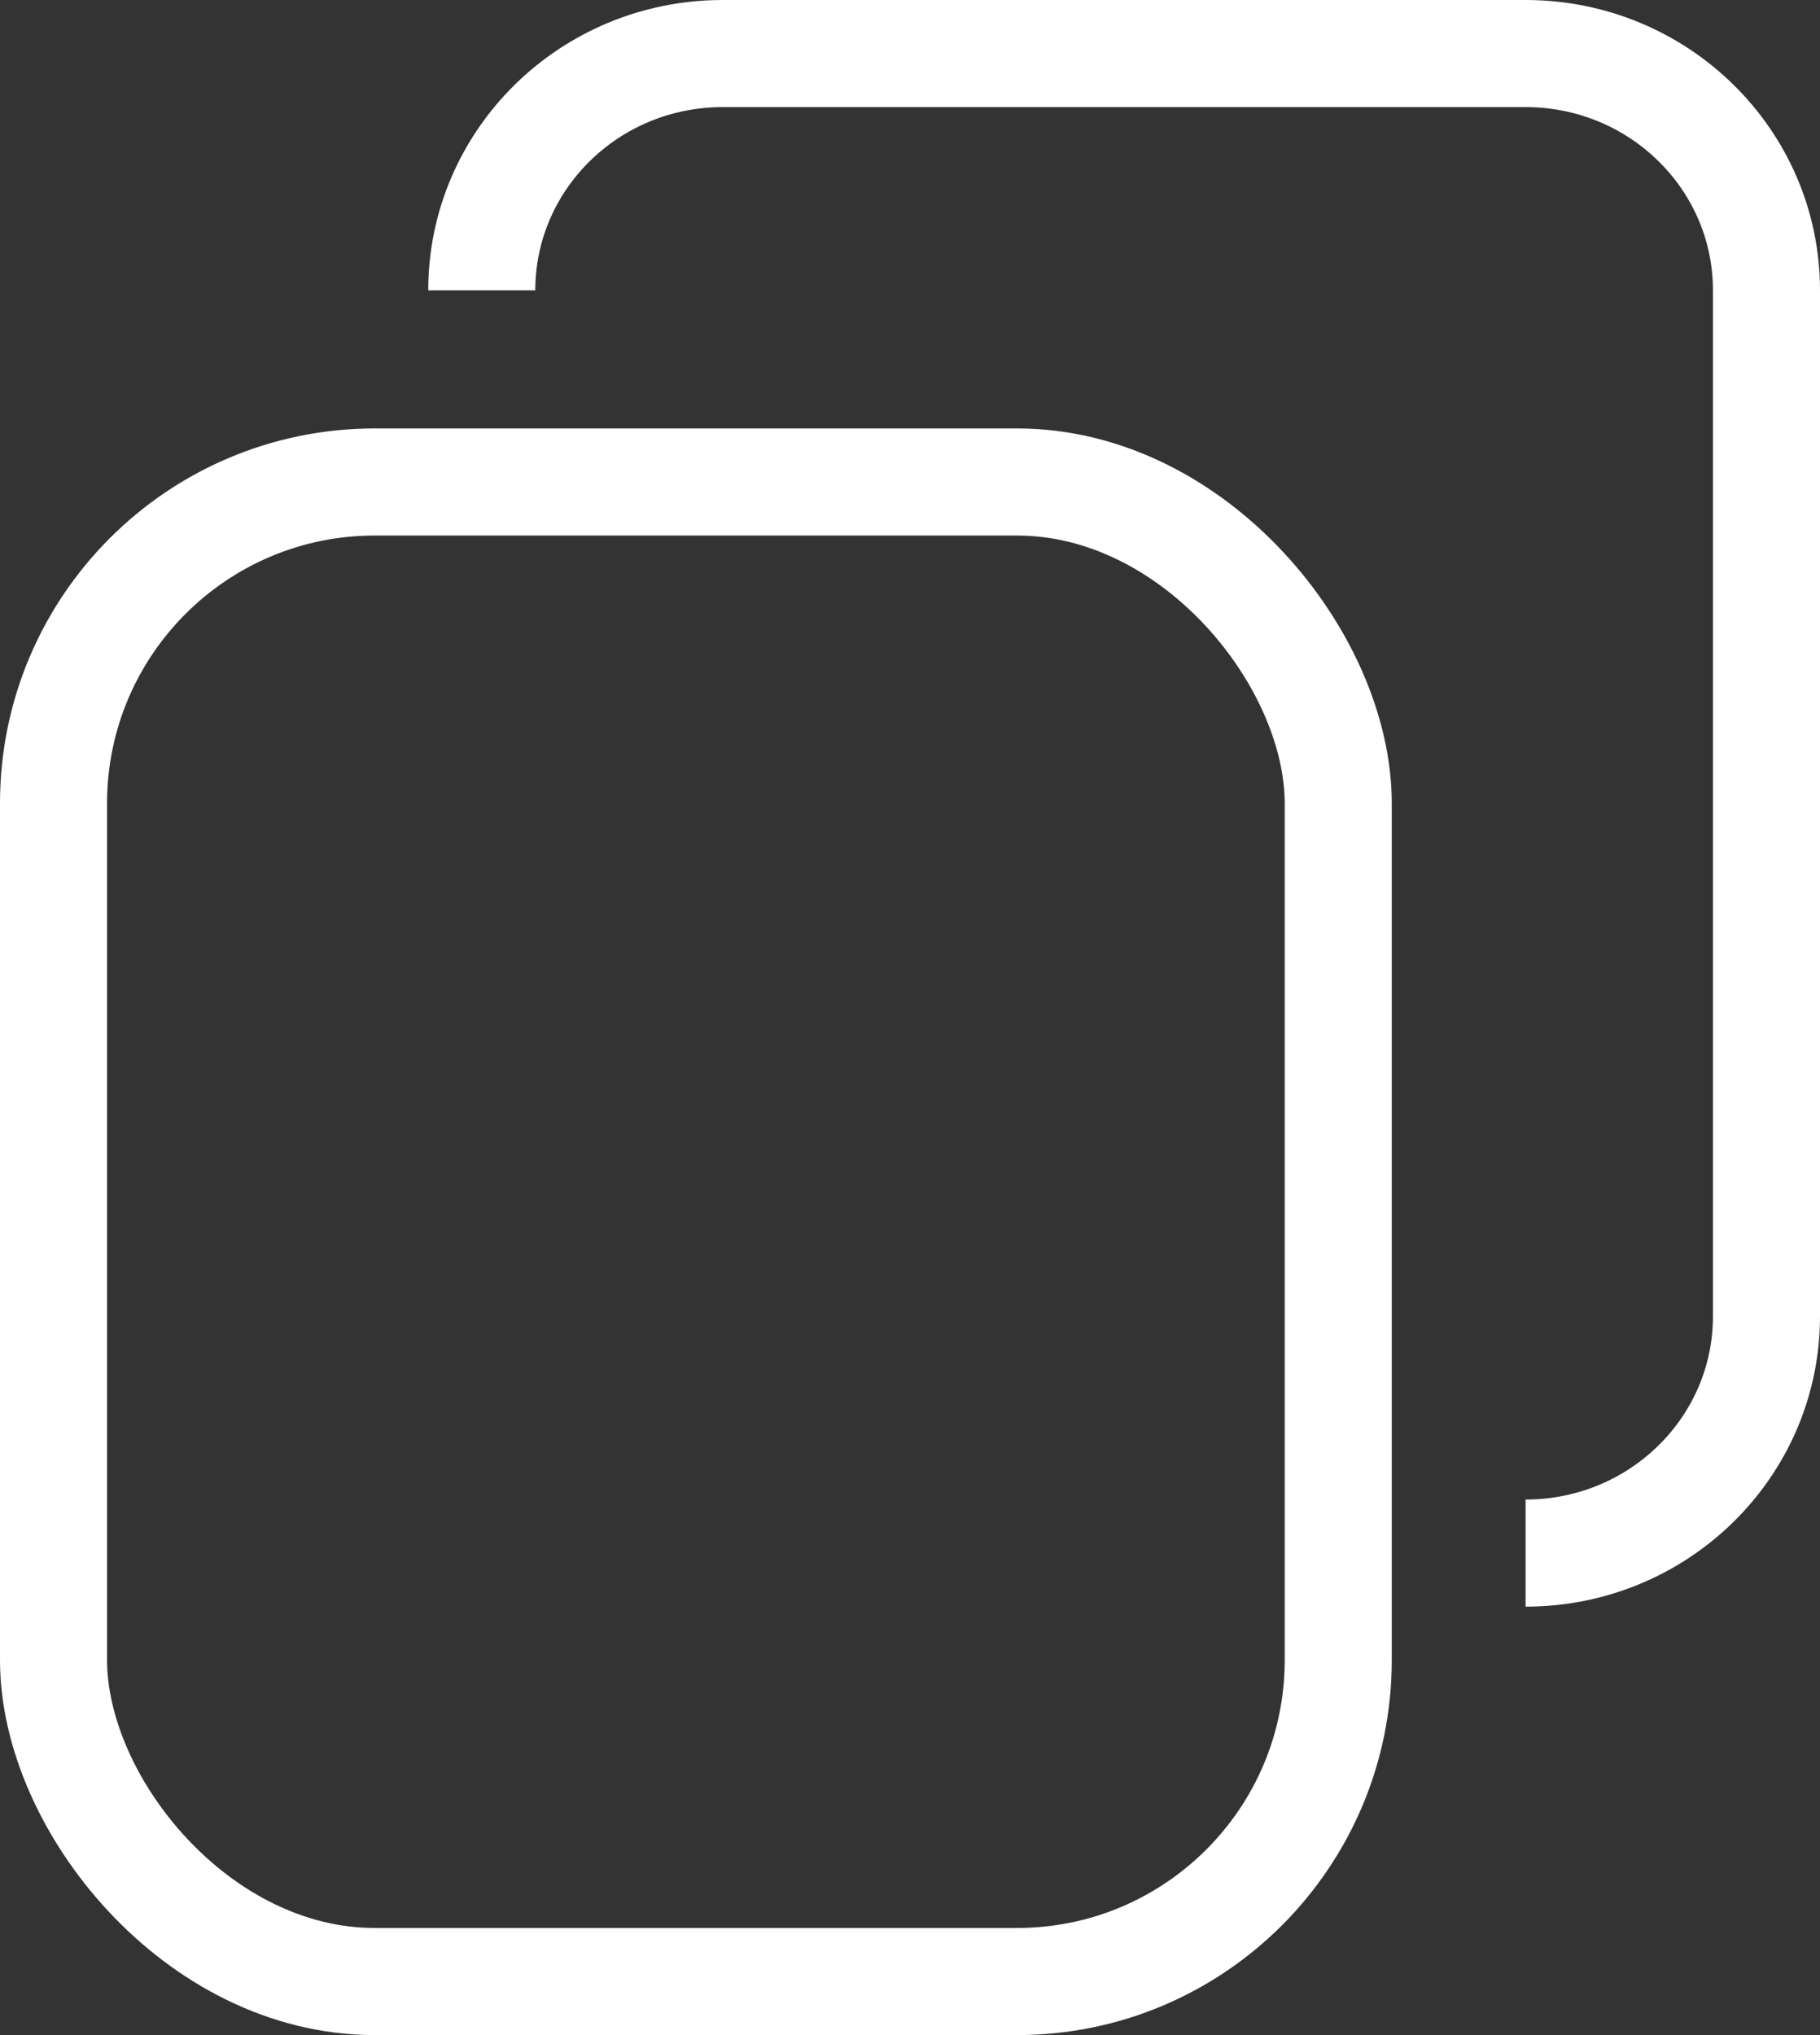
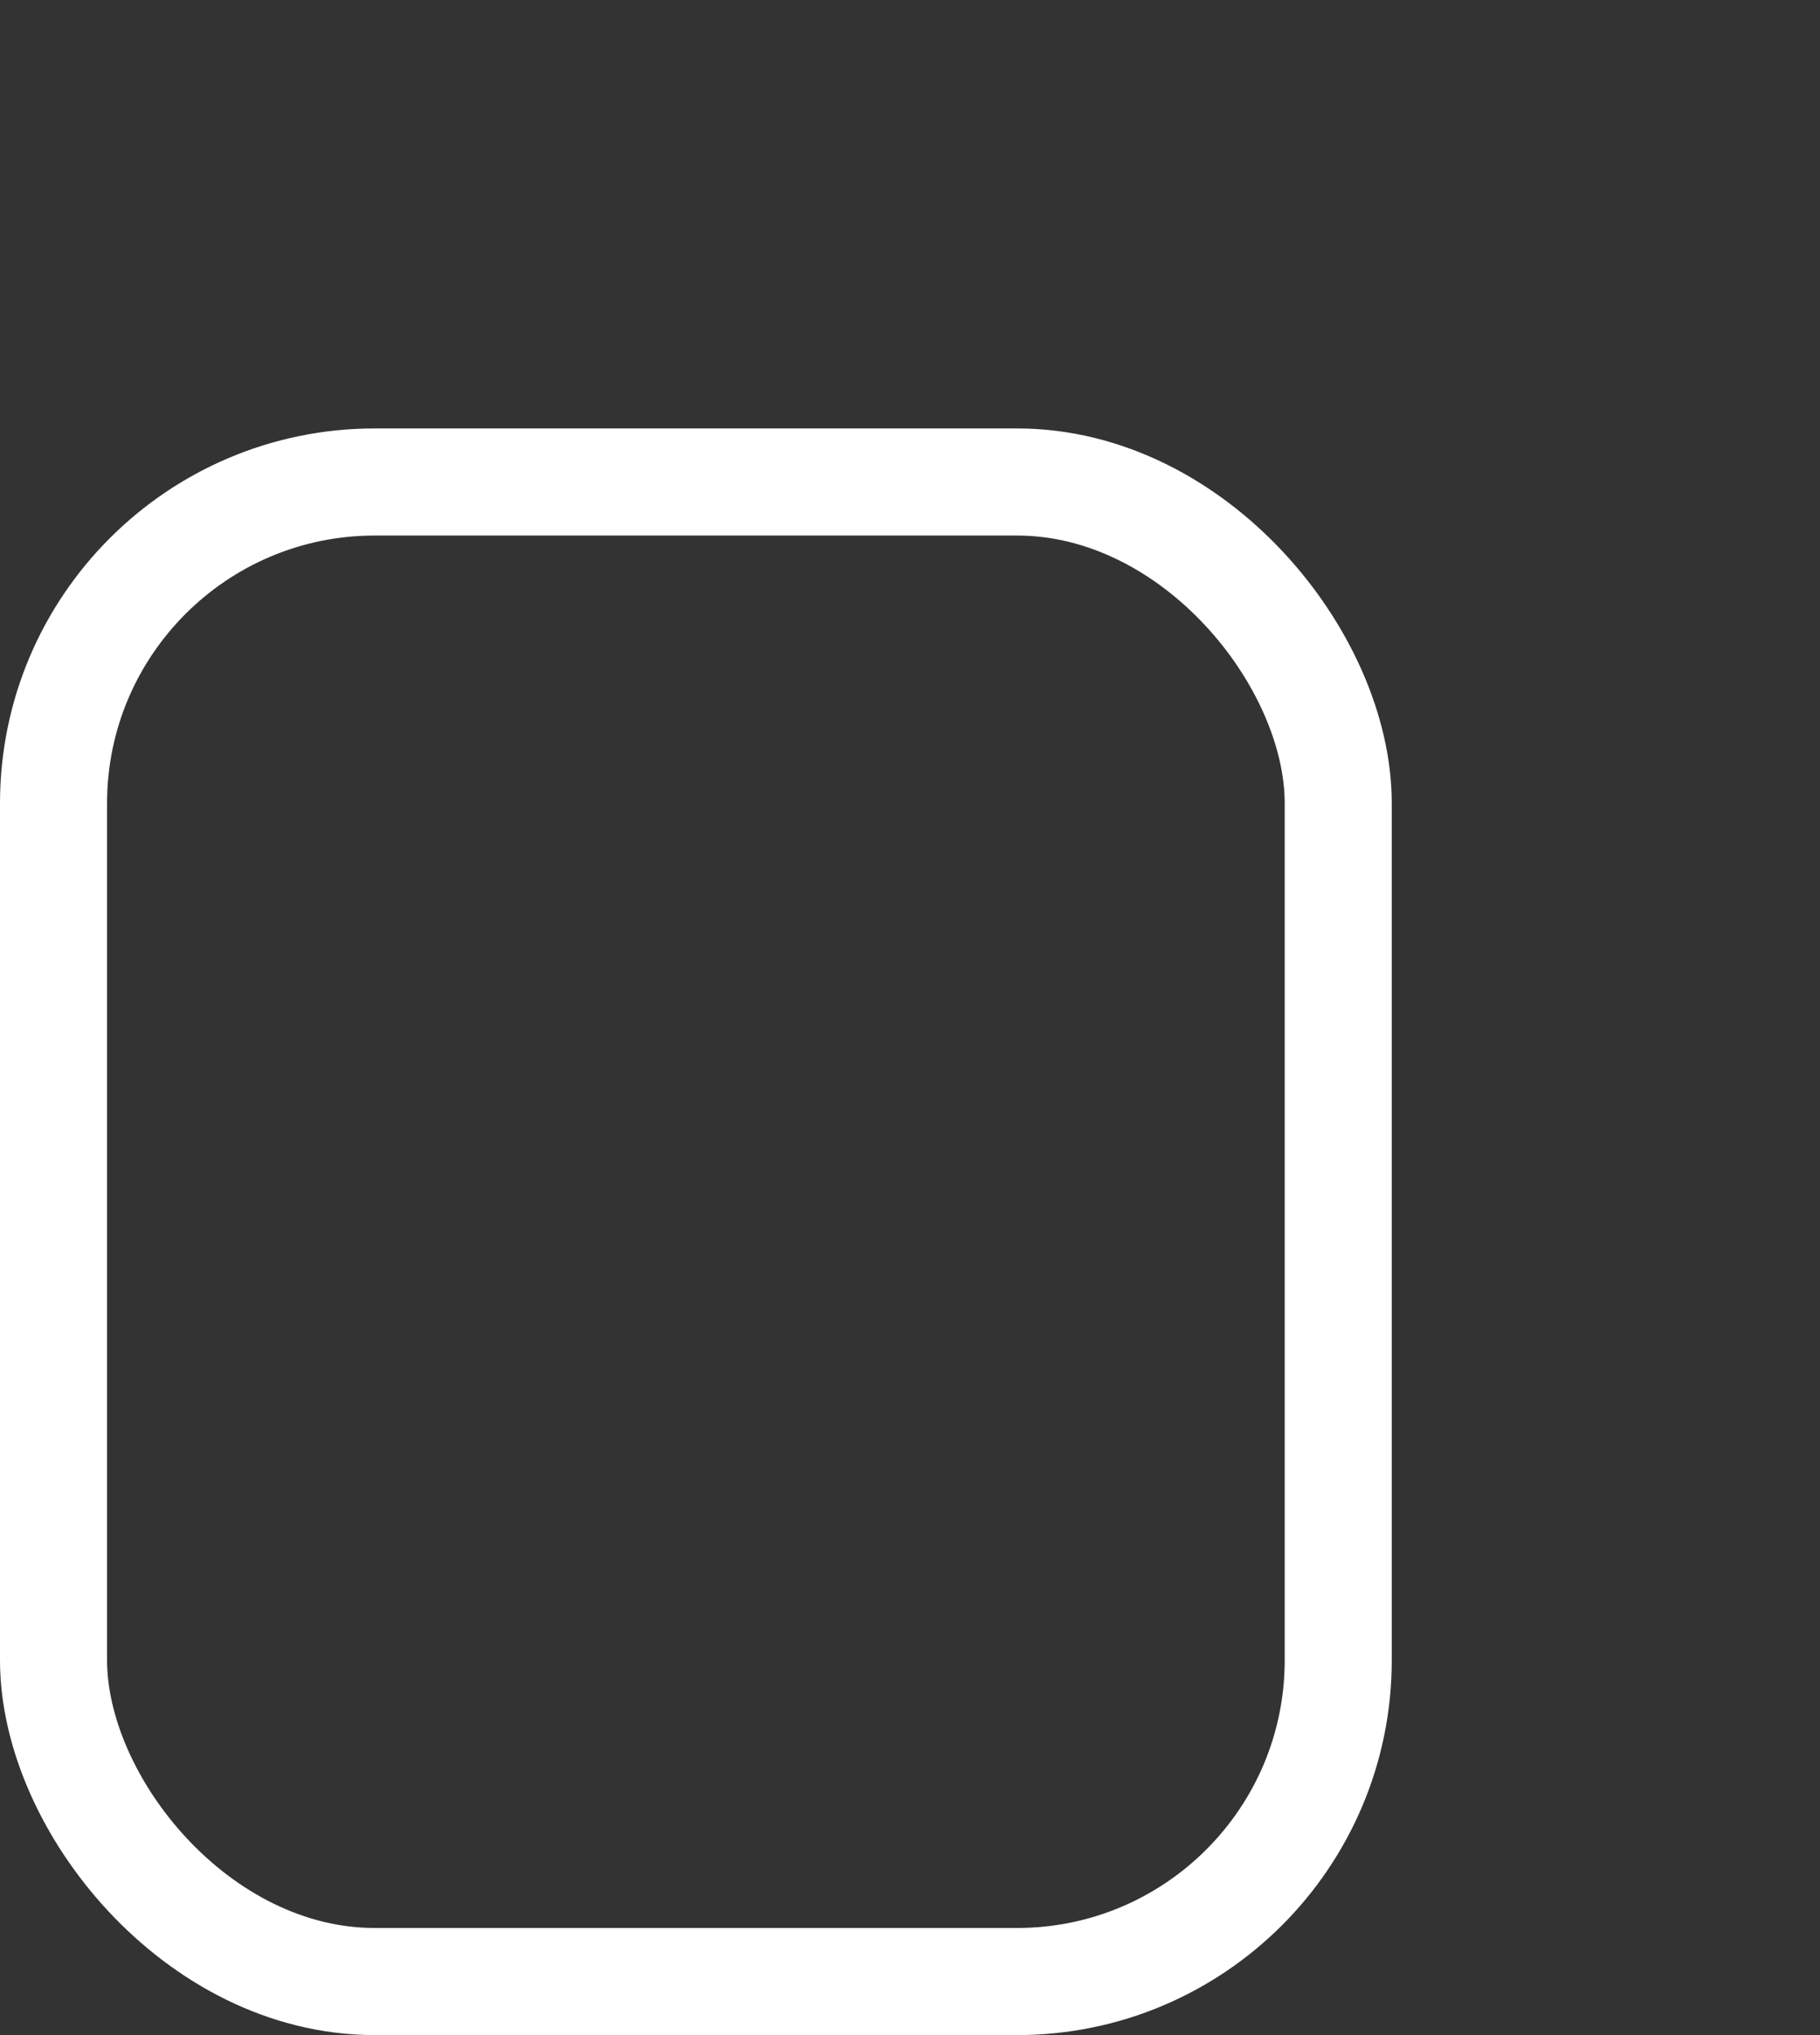
<svg xmlns="http://www.w3.org/2000/svg" width="34px" height="38px" viewBox="0 0 34 38" version="1.1">
  <rect x="0" y="0" width="34" height="38" fill="#333333" stroke="none" />
  <title>Terms2x</title>
  <desc>Created with Sketch.</desc>
  <g id="Web-Page" stroke="none" stroke-width="1" fill="none" fill-rule="evenodd">
    <g id="Soultime_Website_Screen-1" transform="translate(-1069, -961)" stroke="#FFFFFF" stroke-width="2">
      <g id="Terms" transform="translate(1070, 962)">
        <rect id="Rectangle" x="0" y="8" width="24" height="28" rx="6" />
-         <path d="M8,4.421 C8,1.979 10.015,0 12.5,0 L12.5,0 L27.5,0 C29.985,0 32,1.979 32,4.421 L32,23.579 C32,26.021 29.985,28 27.5,28" id="Path" />
      </g>
    </g>
  </g>
</svg>